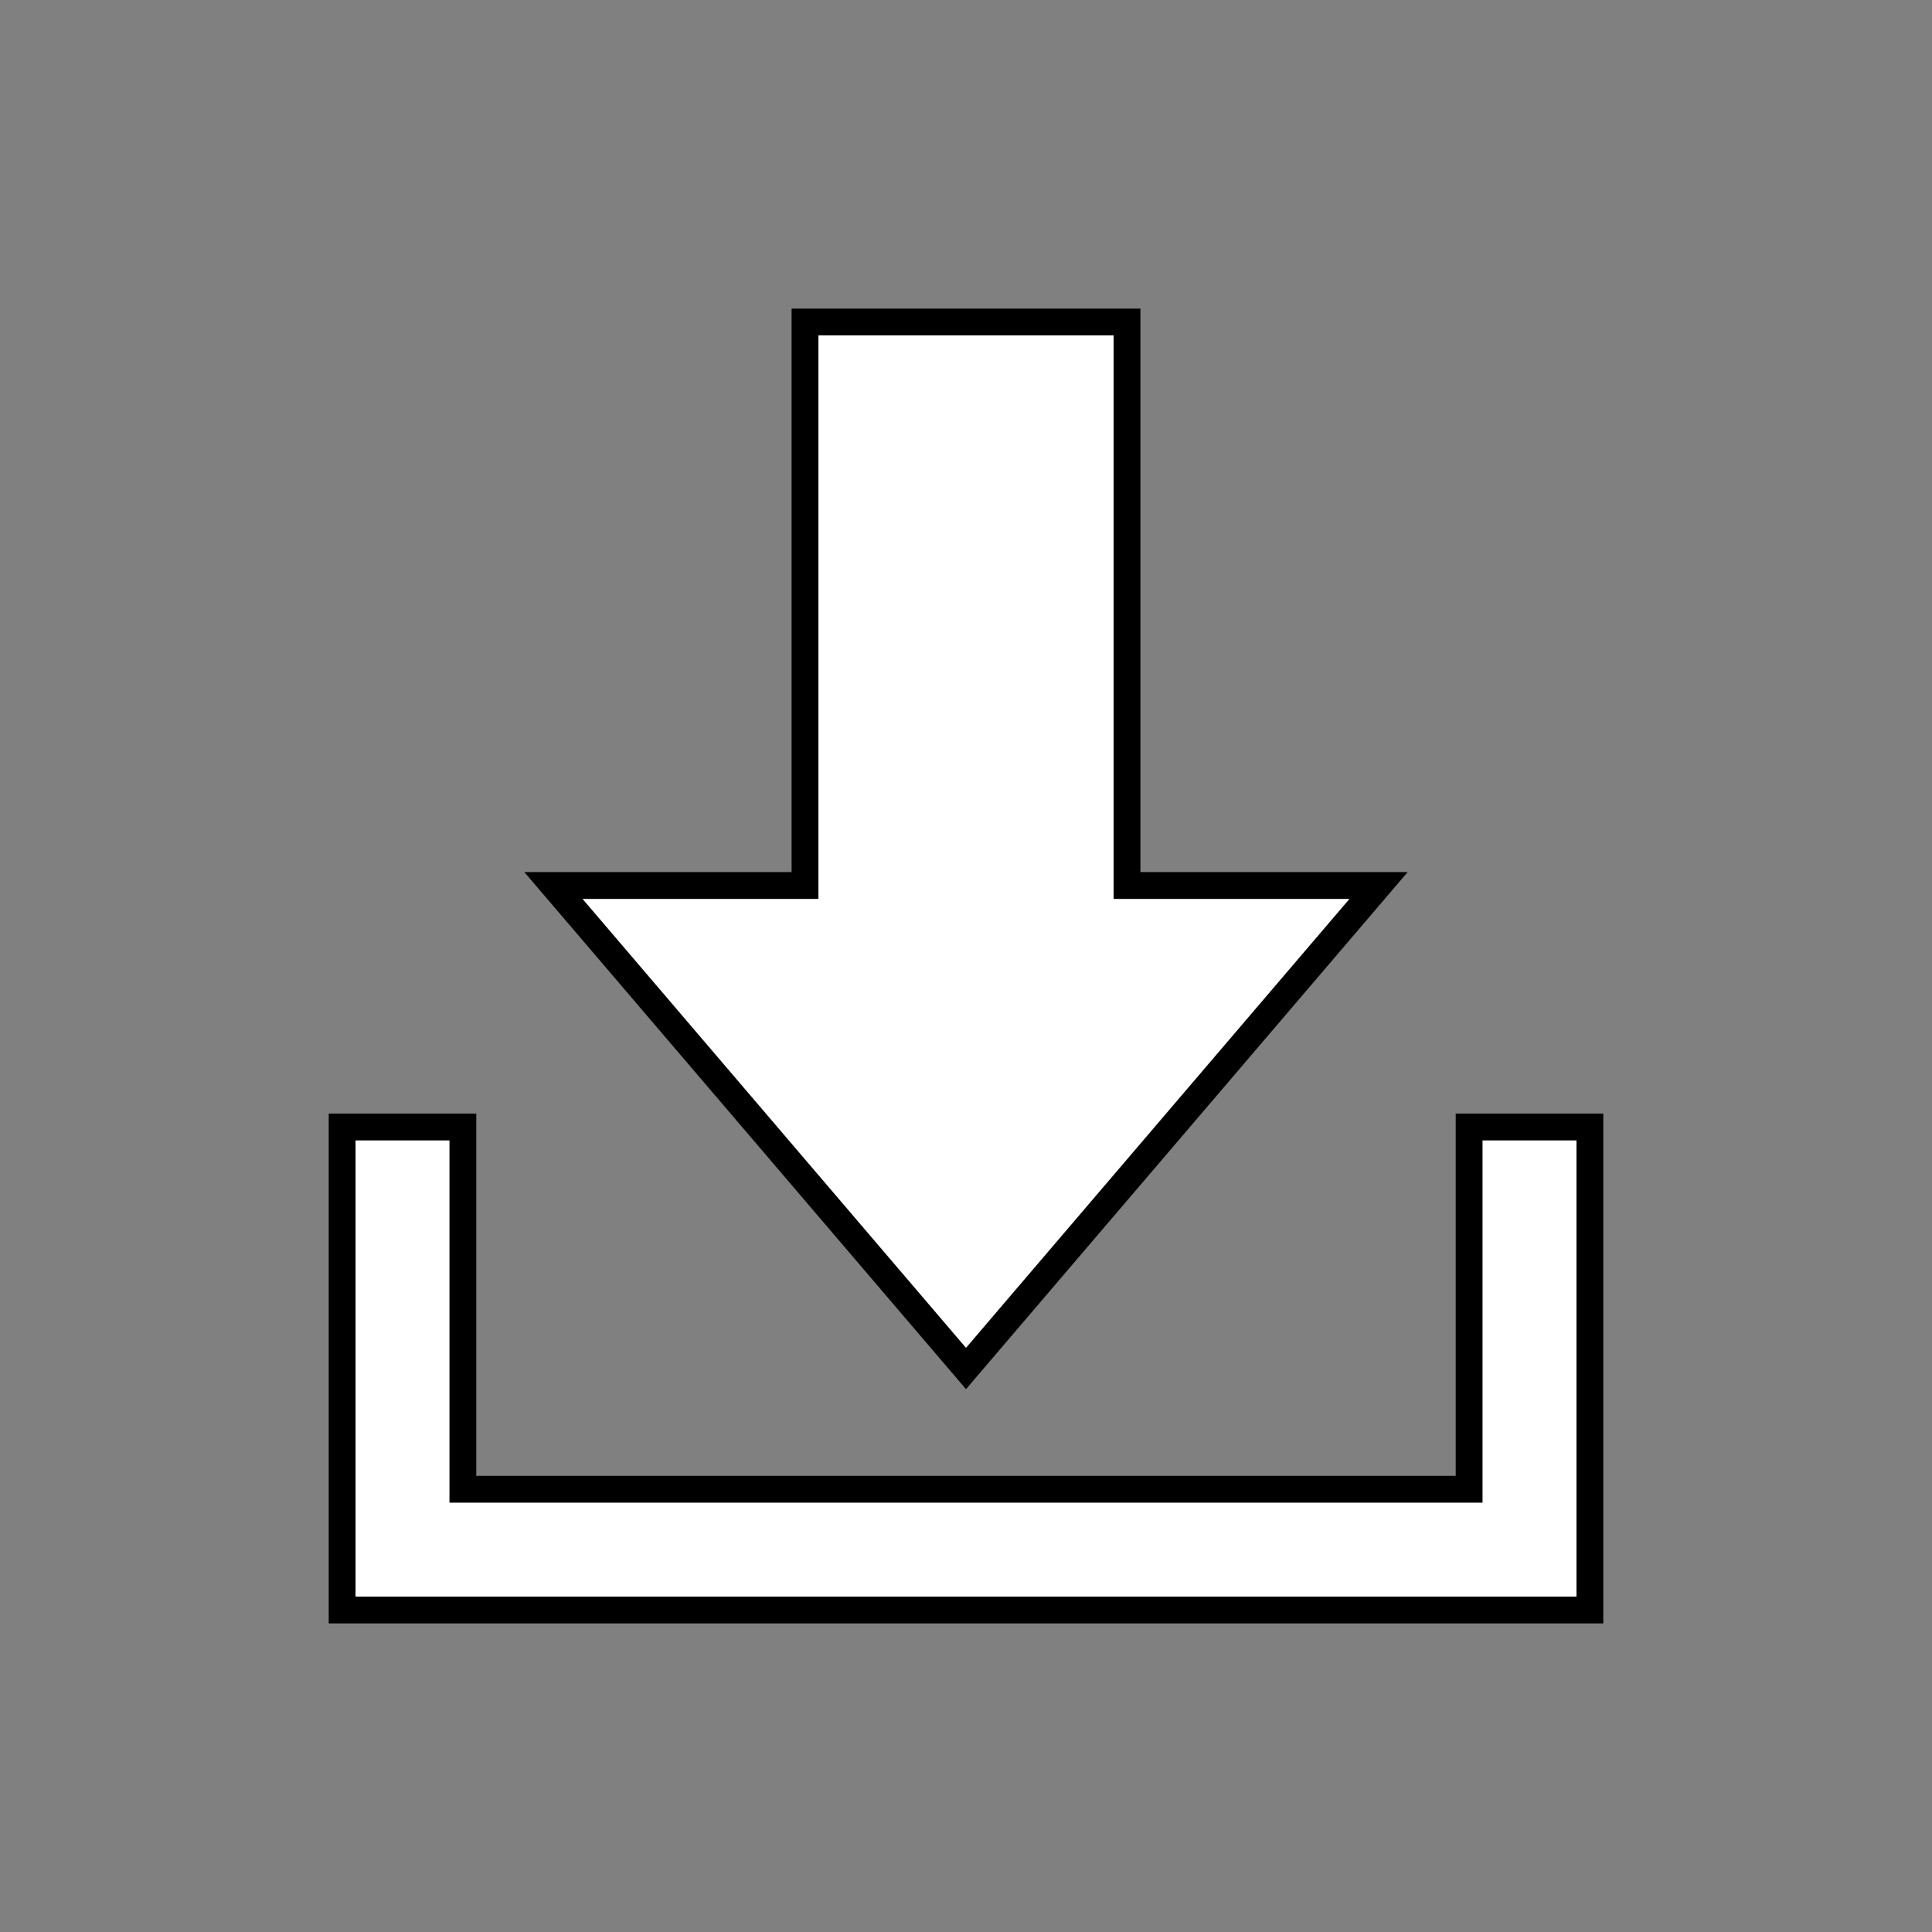
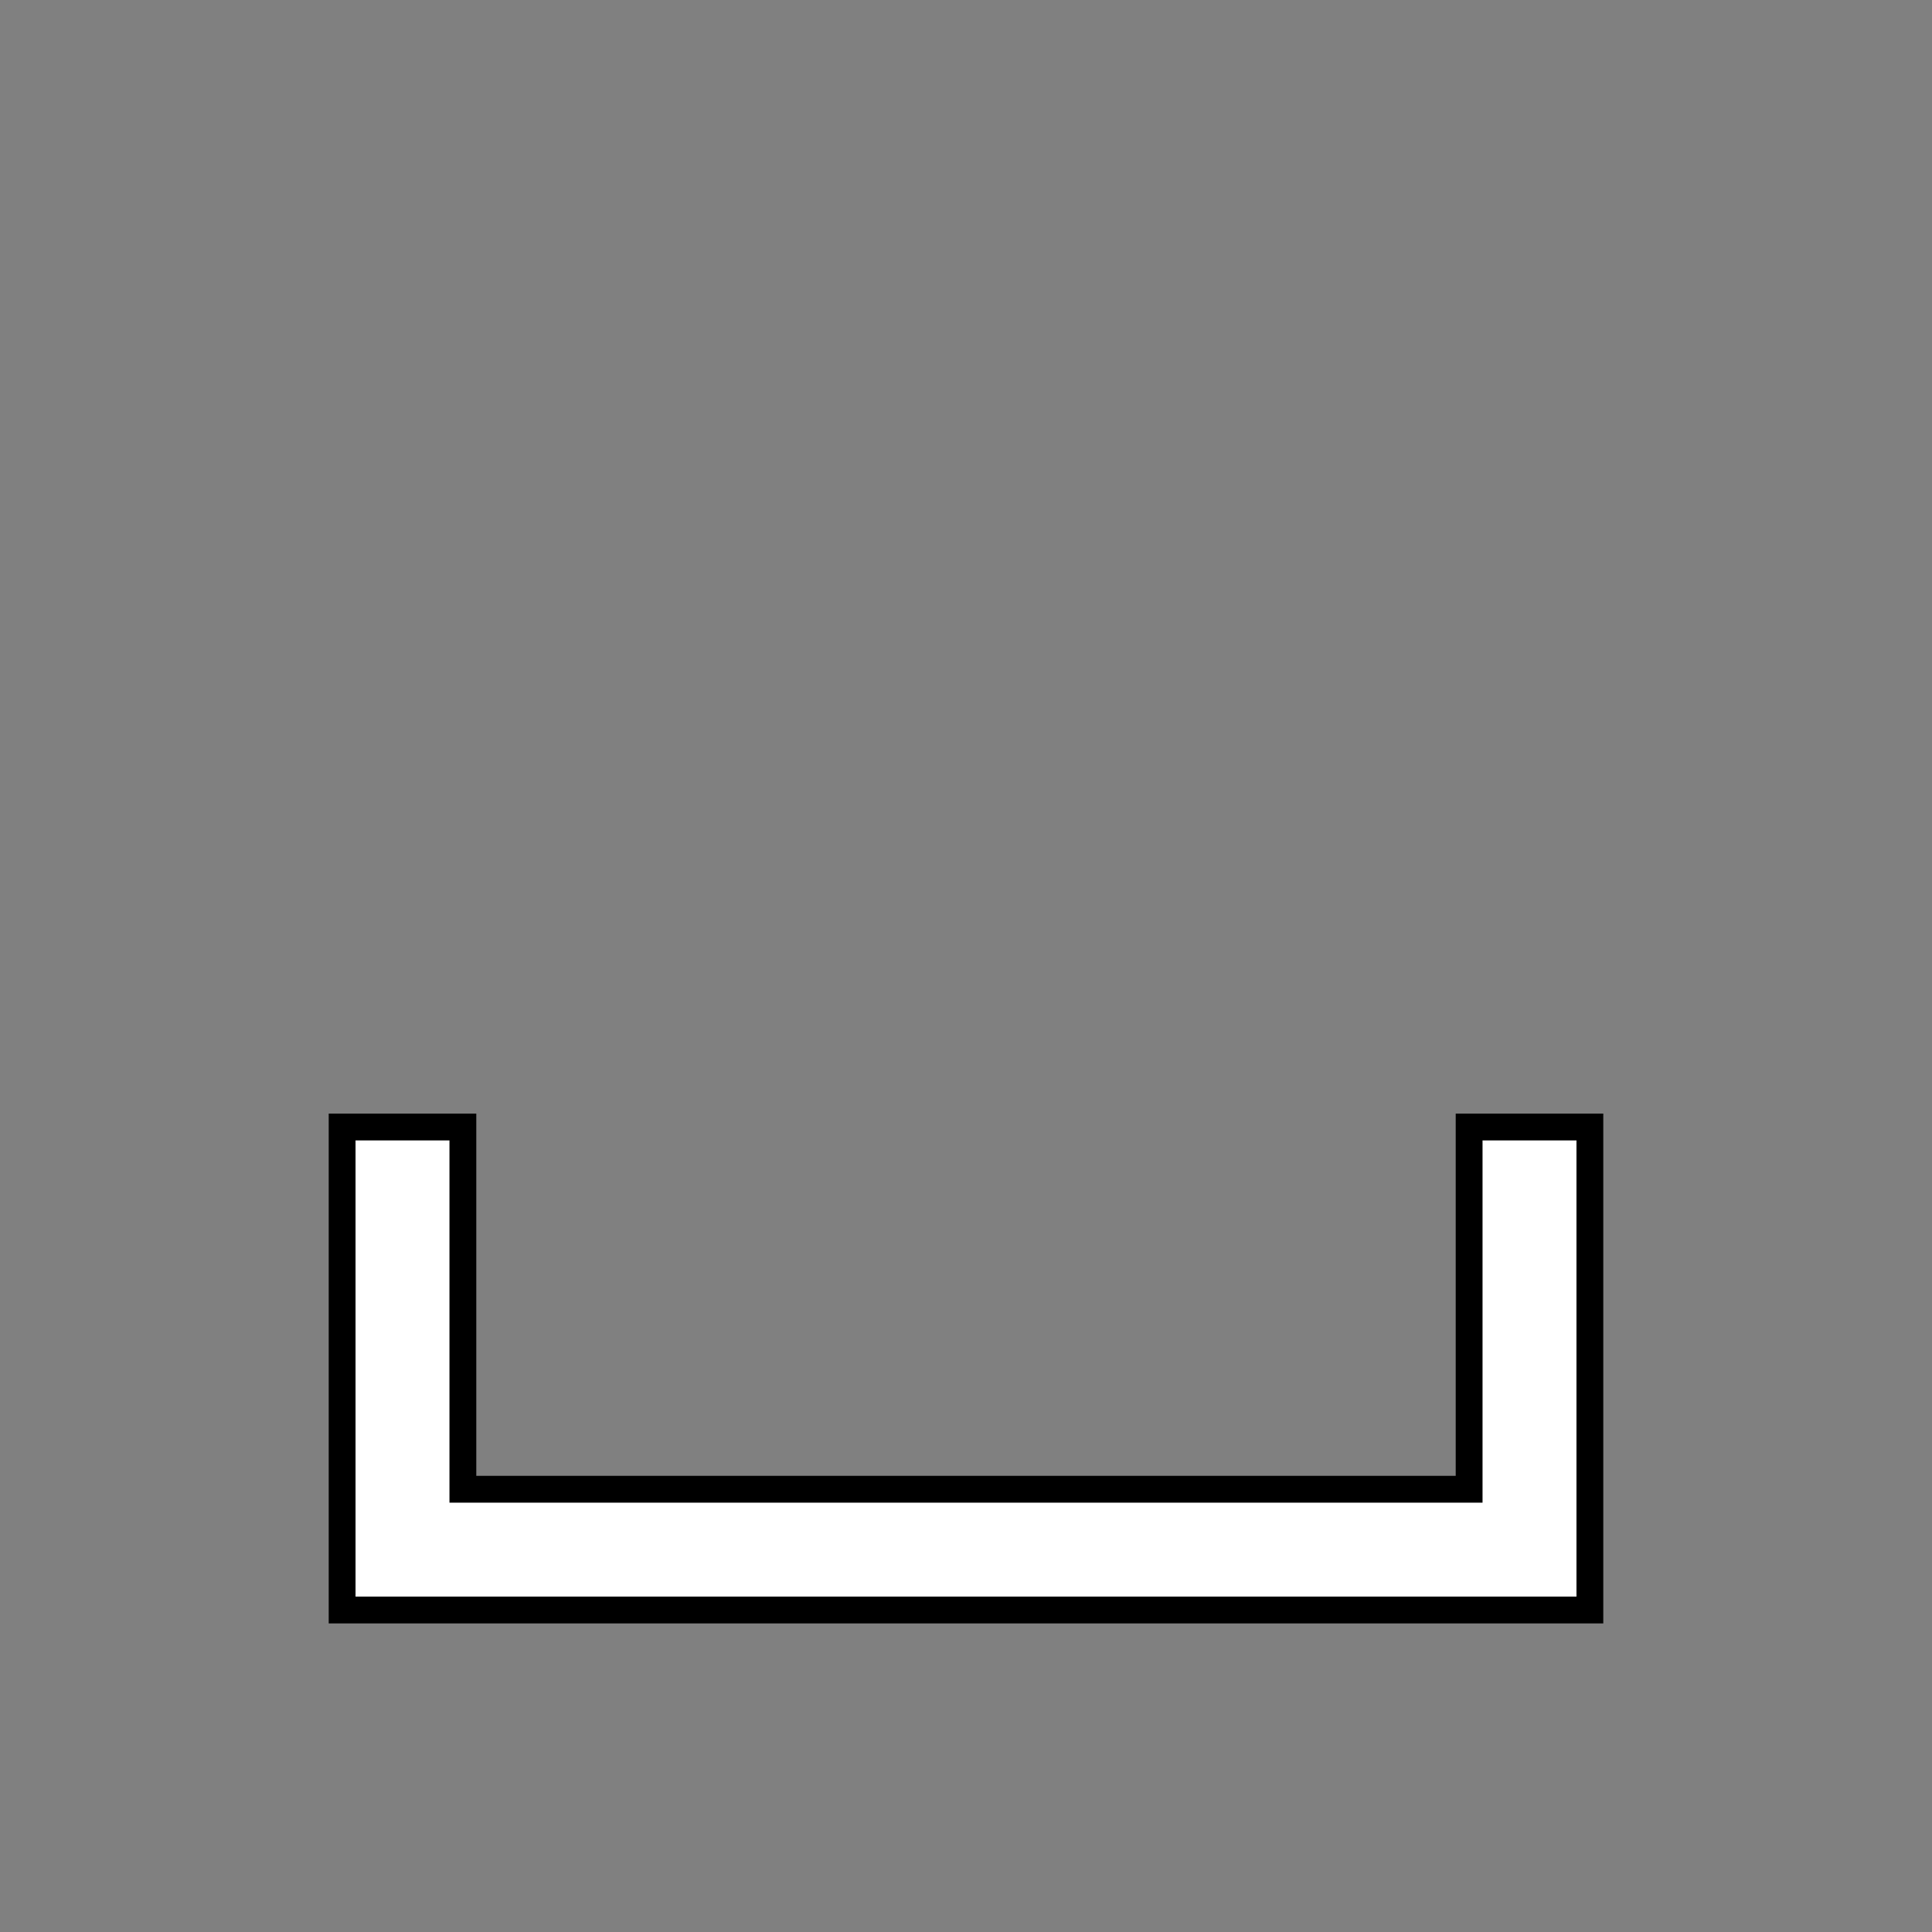
<svg xmlns="http://www.w3.org/2000/svg" width="96" height="96" xml:space="preserve" overflow="hidden">
  <rect width="100%" height="100%" fill="#808080" stroke="none" />
  <defs>
    <clipPath id="clip0">
      <rect x="0" y="0" width="96" height="96" />
    </clipPath>
  </defs>
  <g clip-path="url(#clip0)">
-     <path d="M68.5 44 56 44 56 16 40 16 40 44 27.5 44 48 68Z" stroke="#000000" stroke-width="1.333" fill="#FFFFFF" />
    <path d="M73 56 73 74 23 74 23 56 17 56 17 80 79 80 79 56Z" stroke="#000000" stroke-width="1.333" fill="#FFFFFF" />
  </g>
</svg>